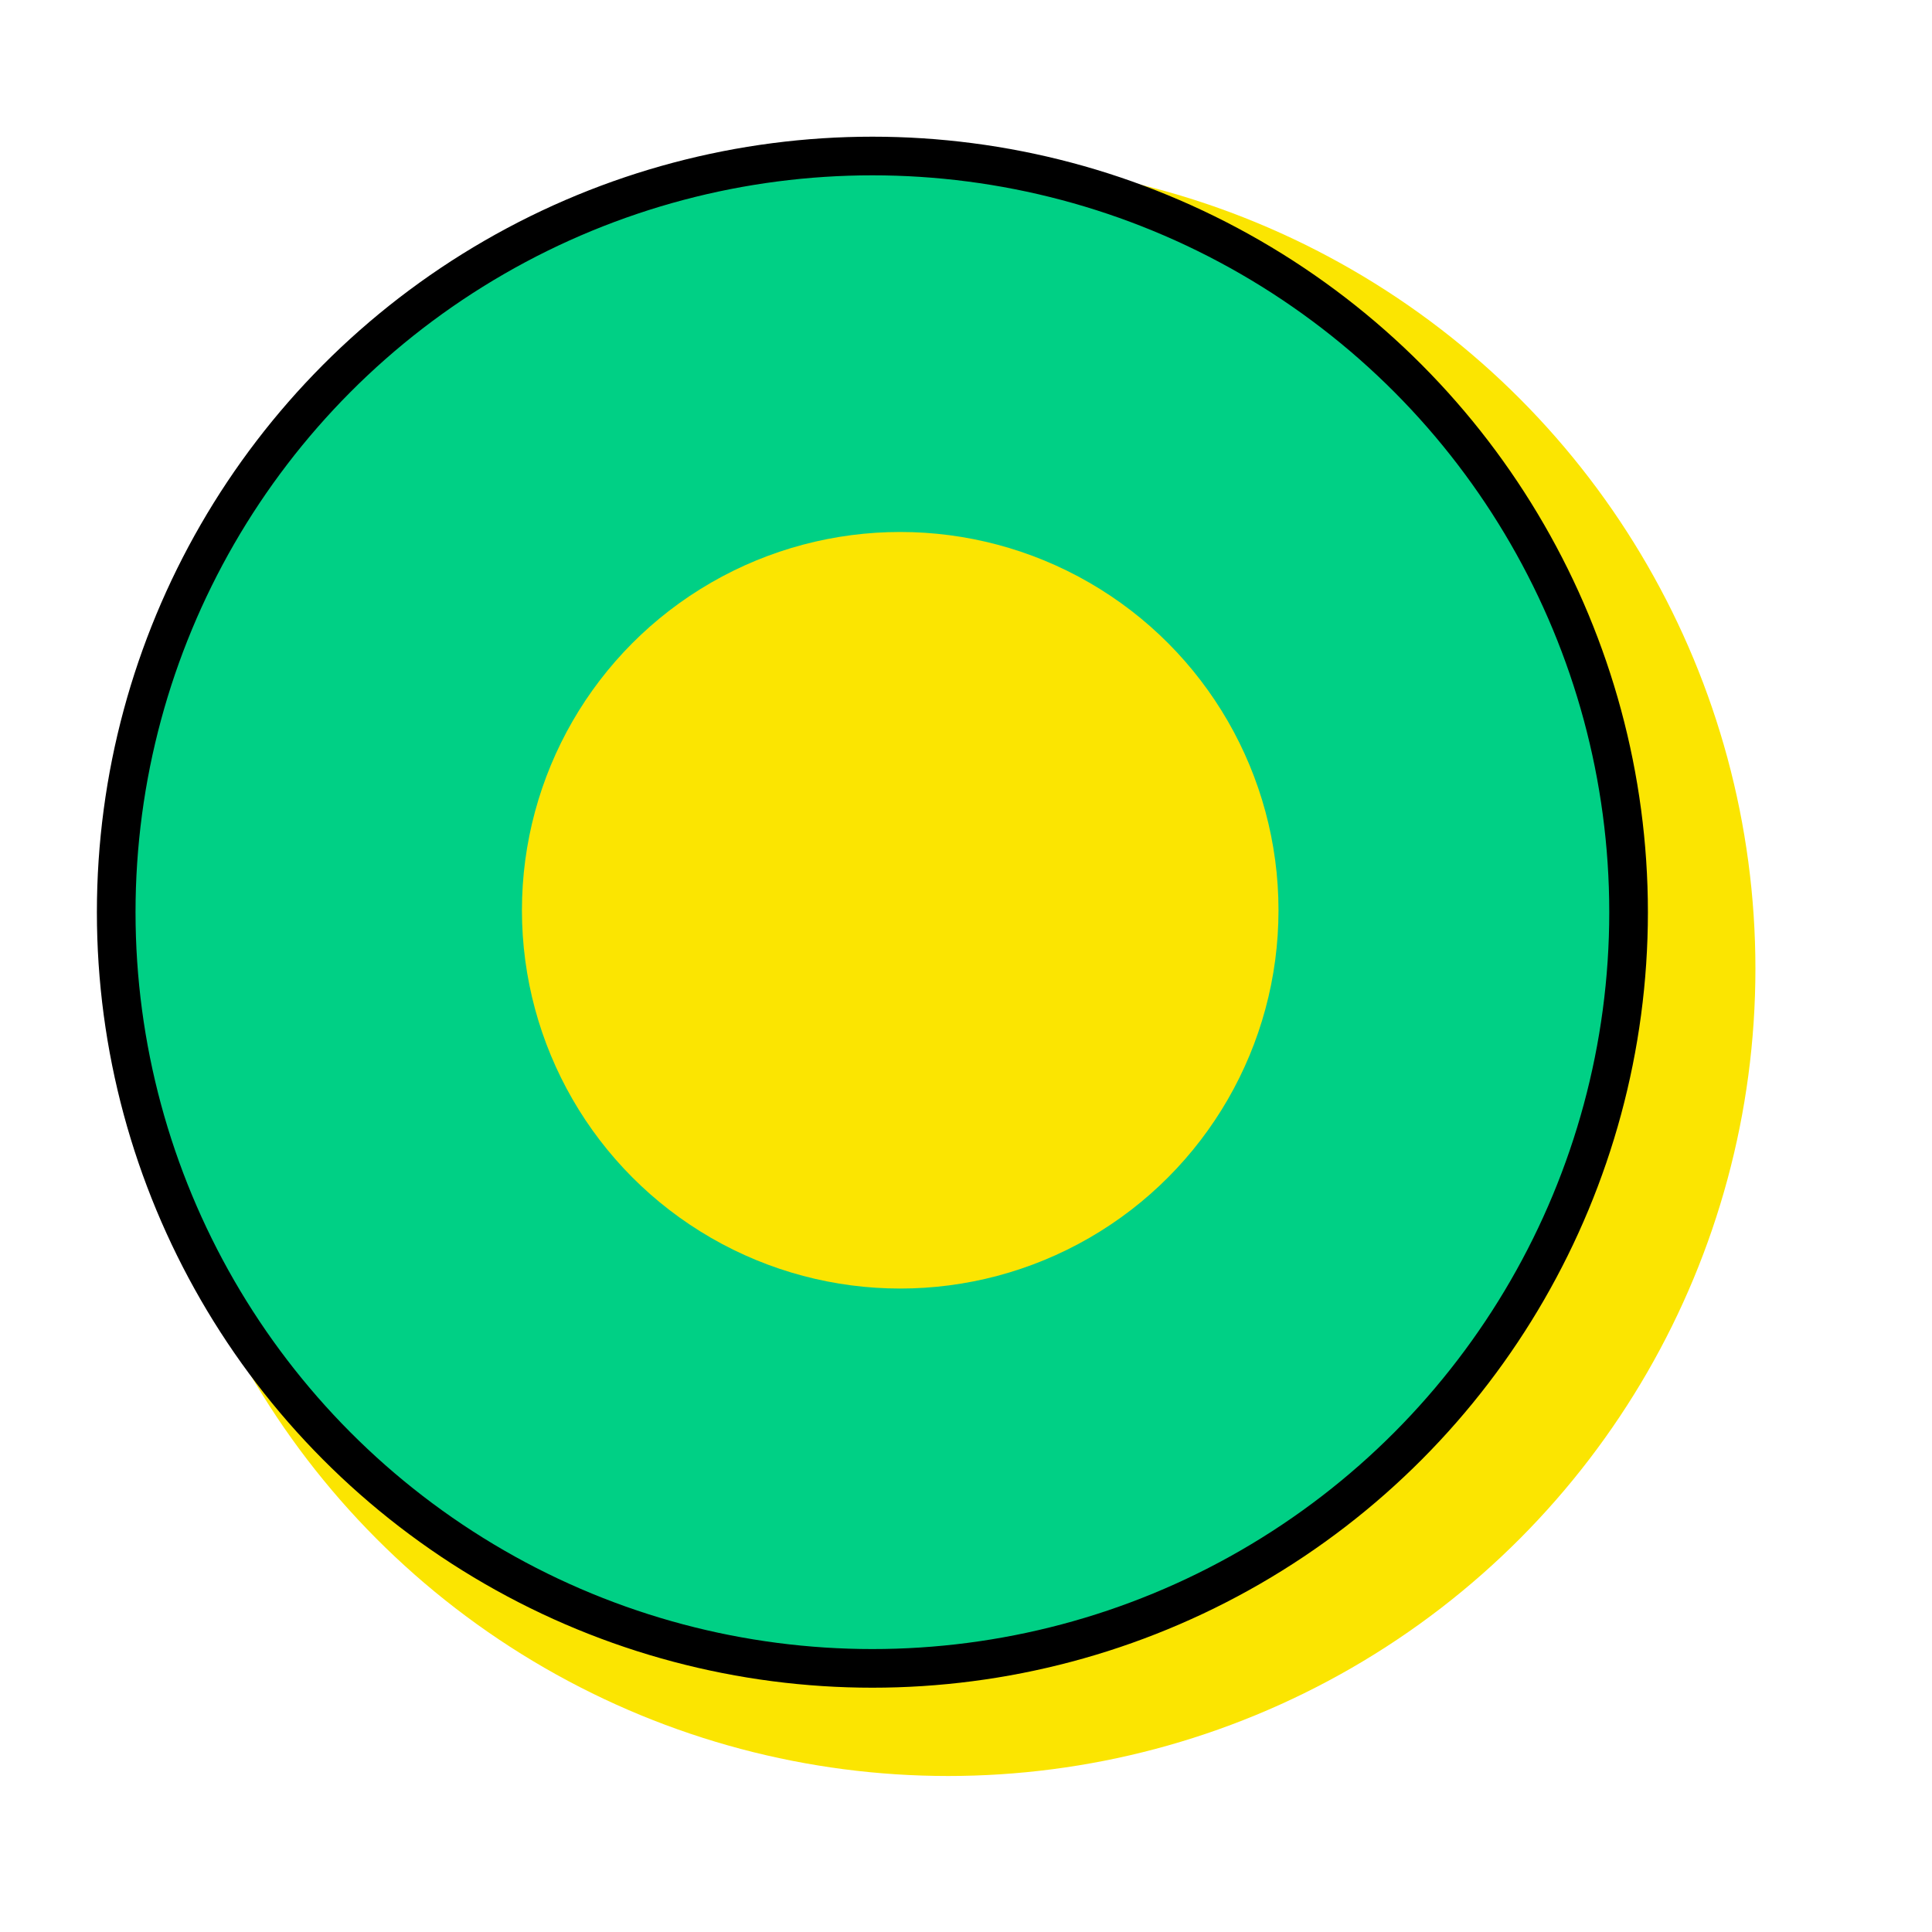
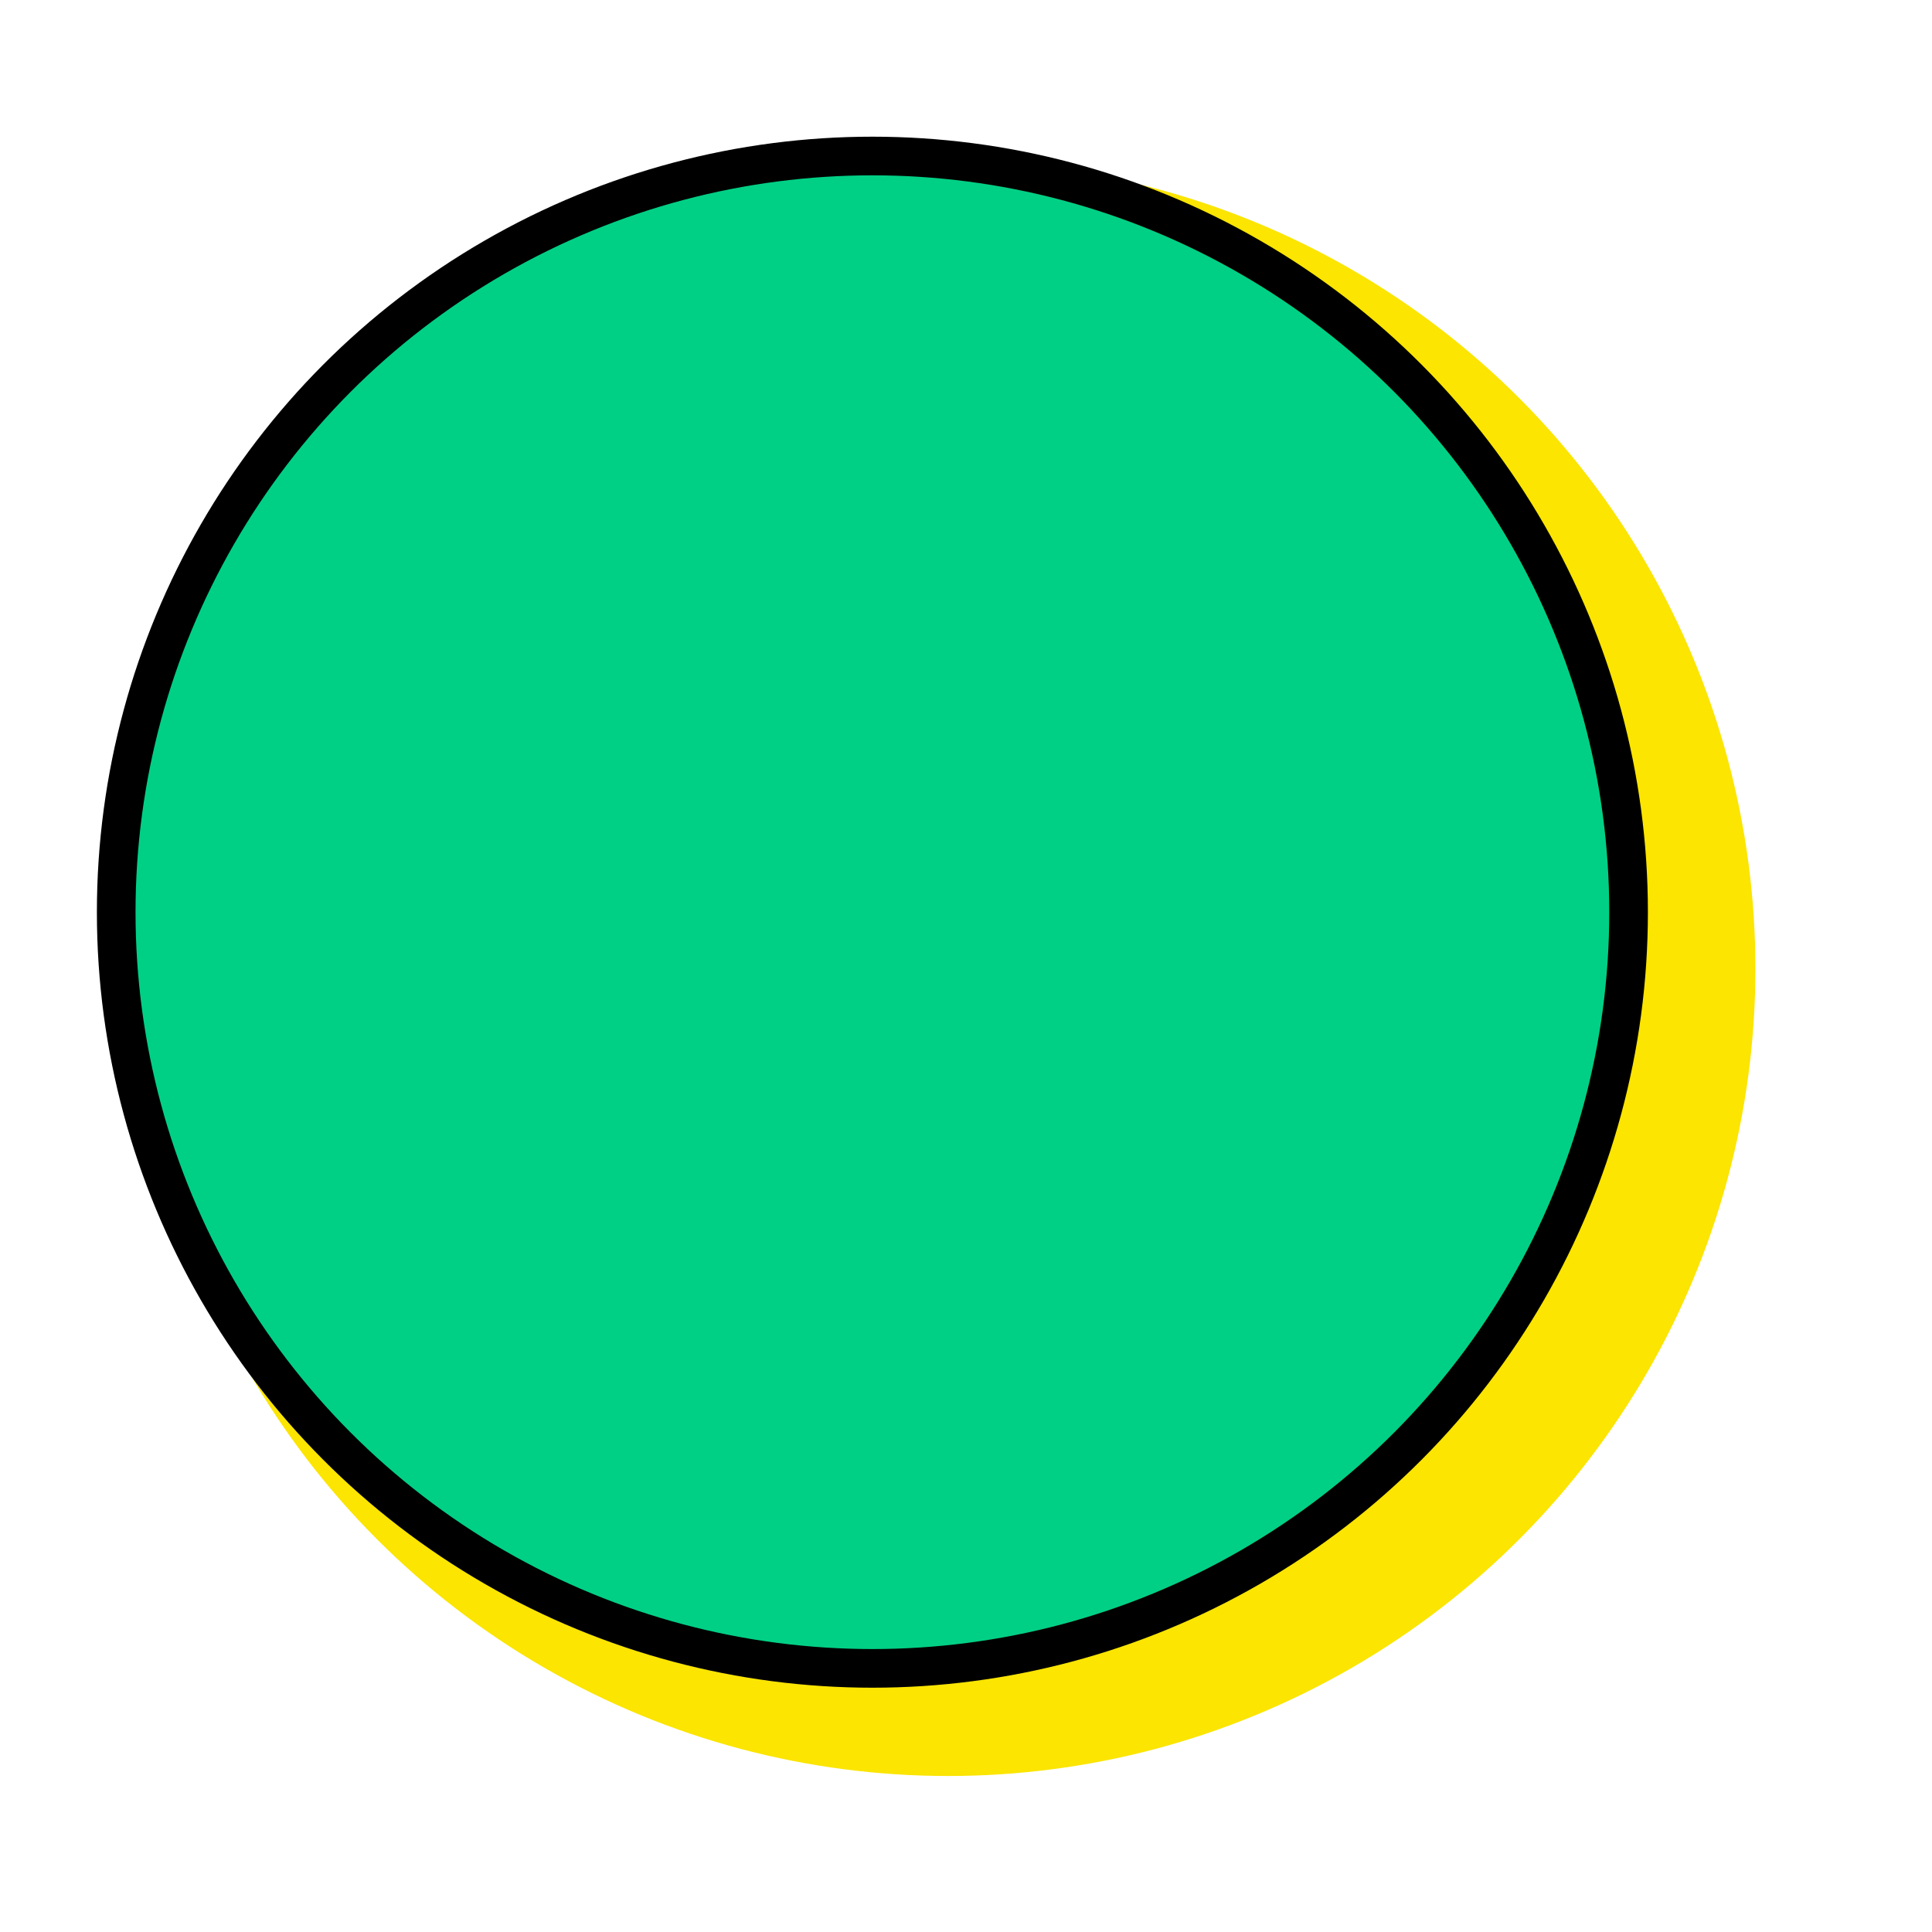
<svg xmlns="http://www.w3.org/2000/svg" id="Layer_1" data-name="Layer 1" viewBox="0 0 200 200">
  <defs>
    <style>.cls-1{fill:#fbe501;}.cls-2{fill:#00d085;stroke:#000;stroke-miterlimit:10;stroke-width:4px;}</style>
  </defs>
  <circle class="cls-1" cx="98.15" cy="100.28" r="83.57" />
  <circle class="cls-2" cx="90.31" cy="94.43" r="78.28" />
-   <circle class="cls-1" cx="93.19" cy="94.23" r="39.16" />
</svg>